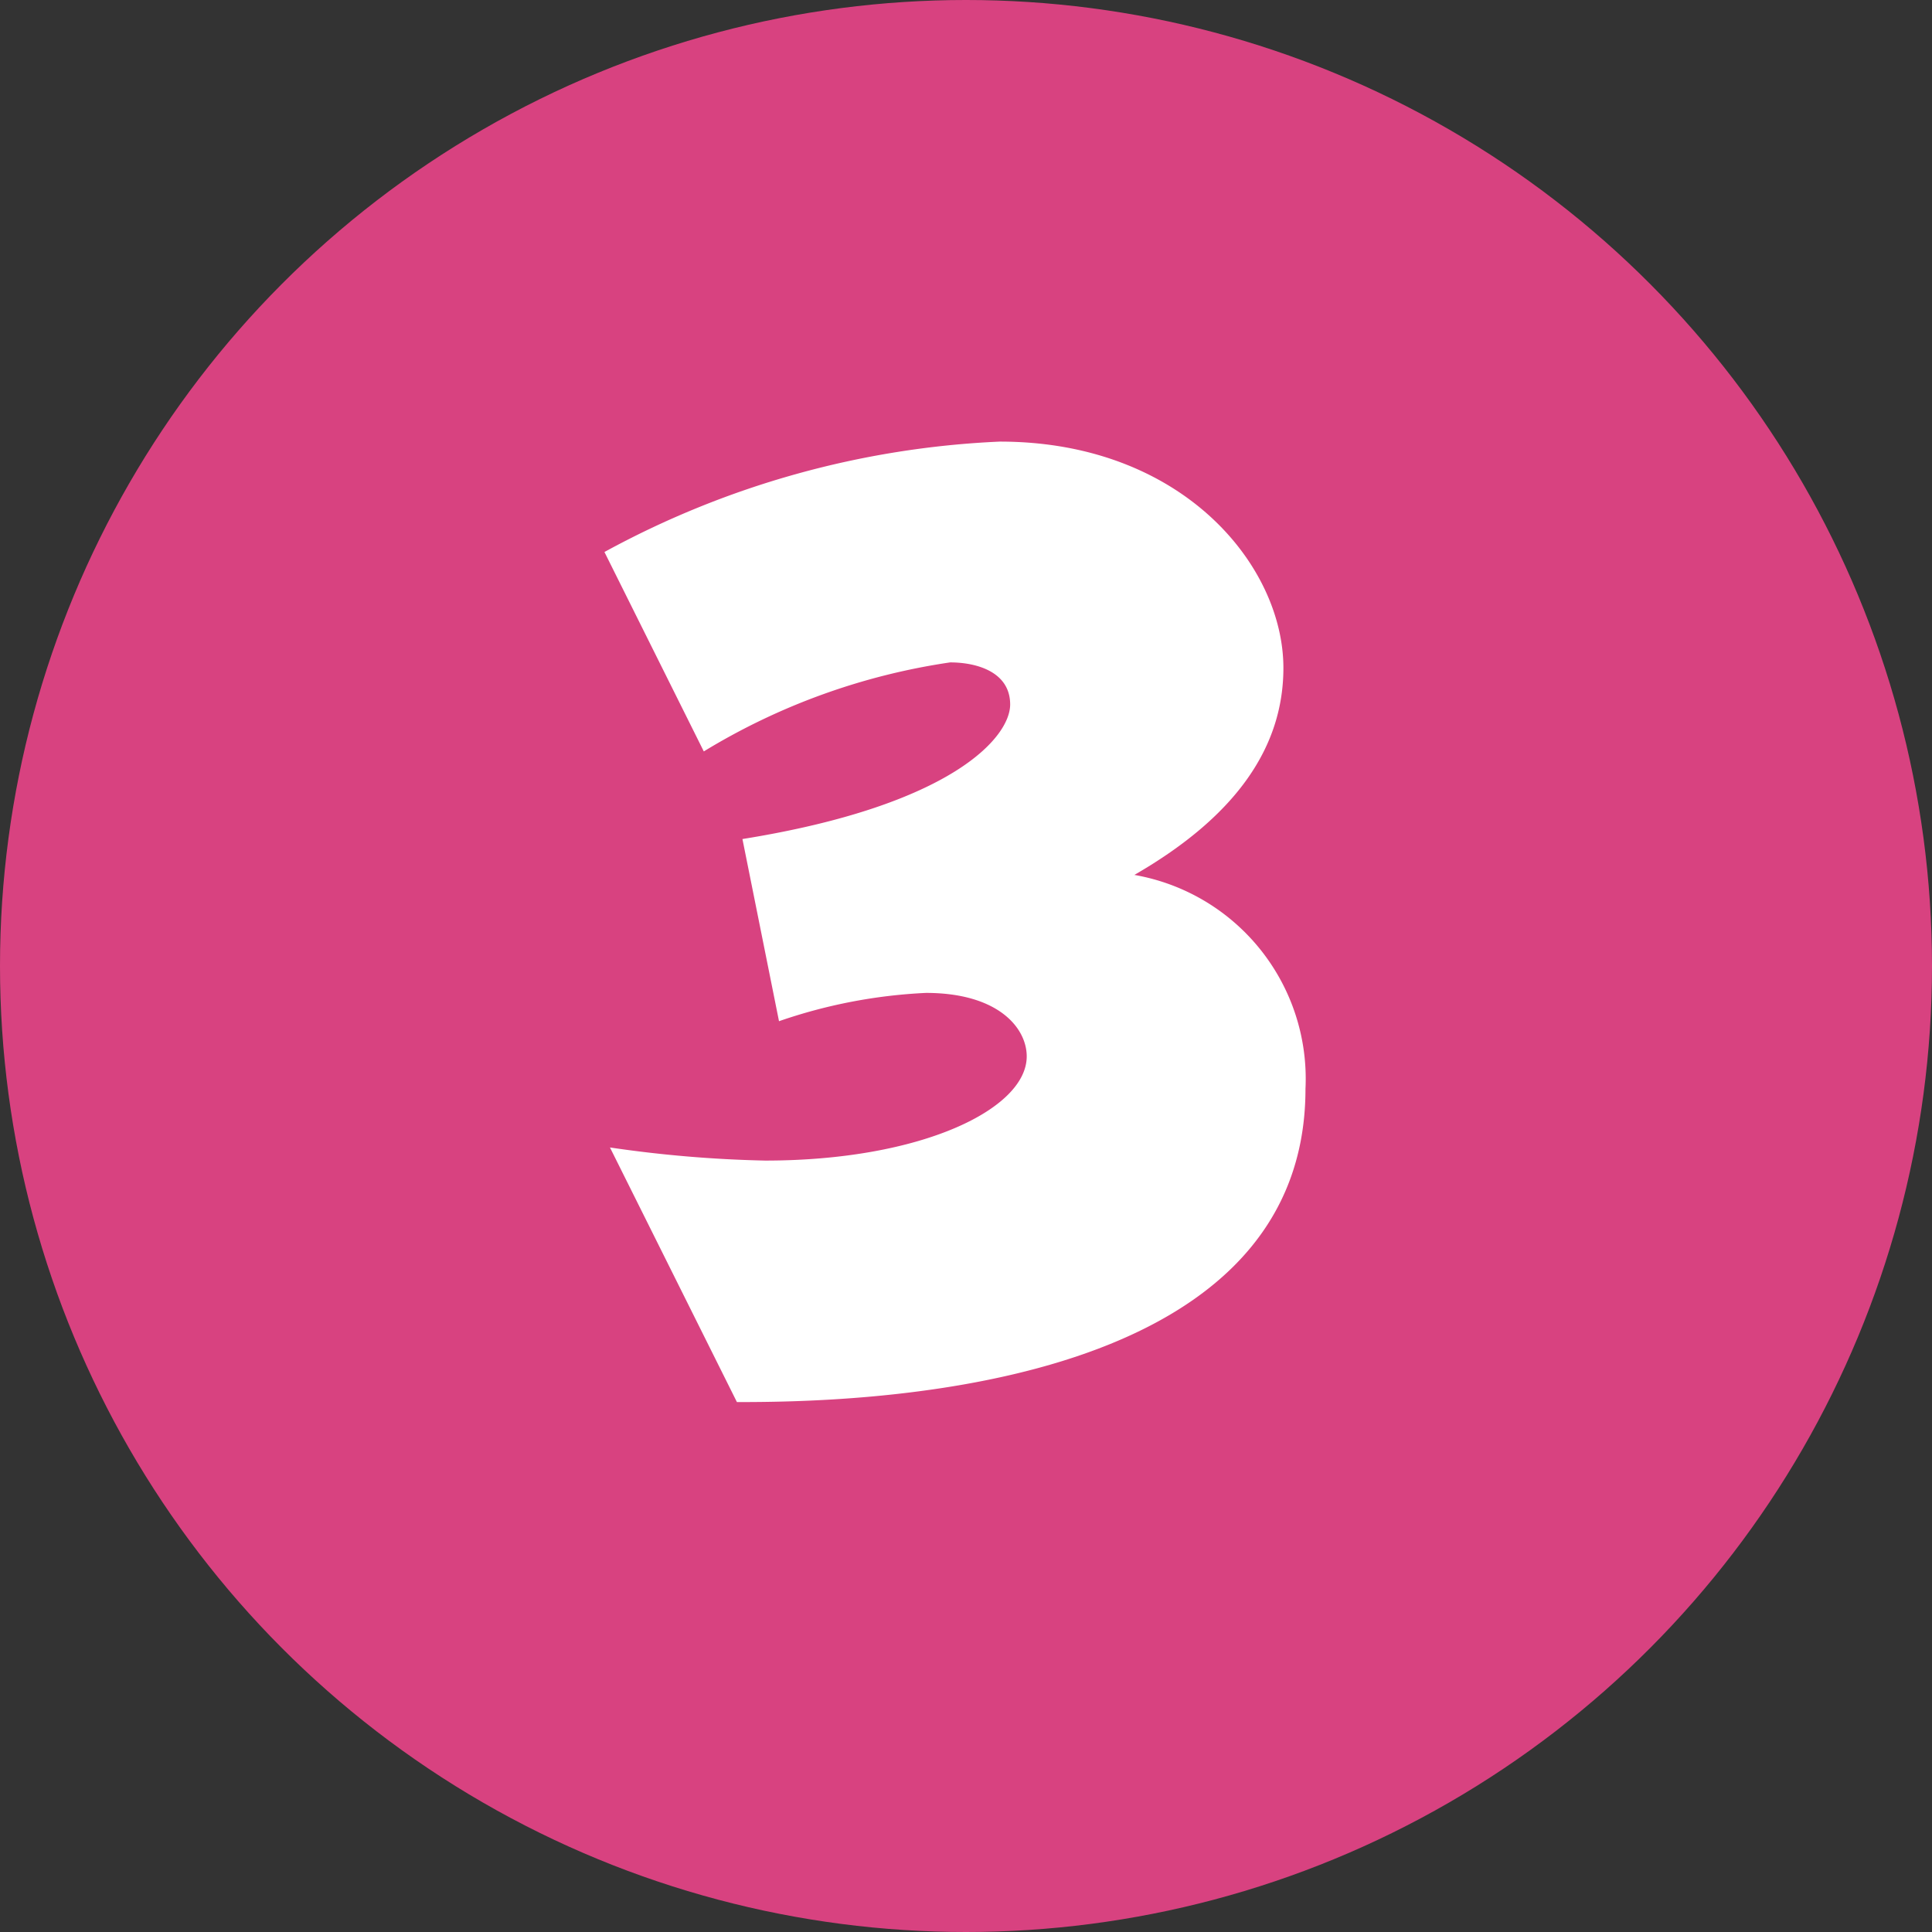
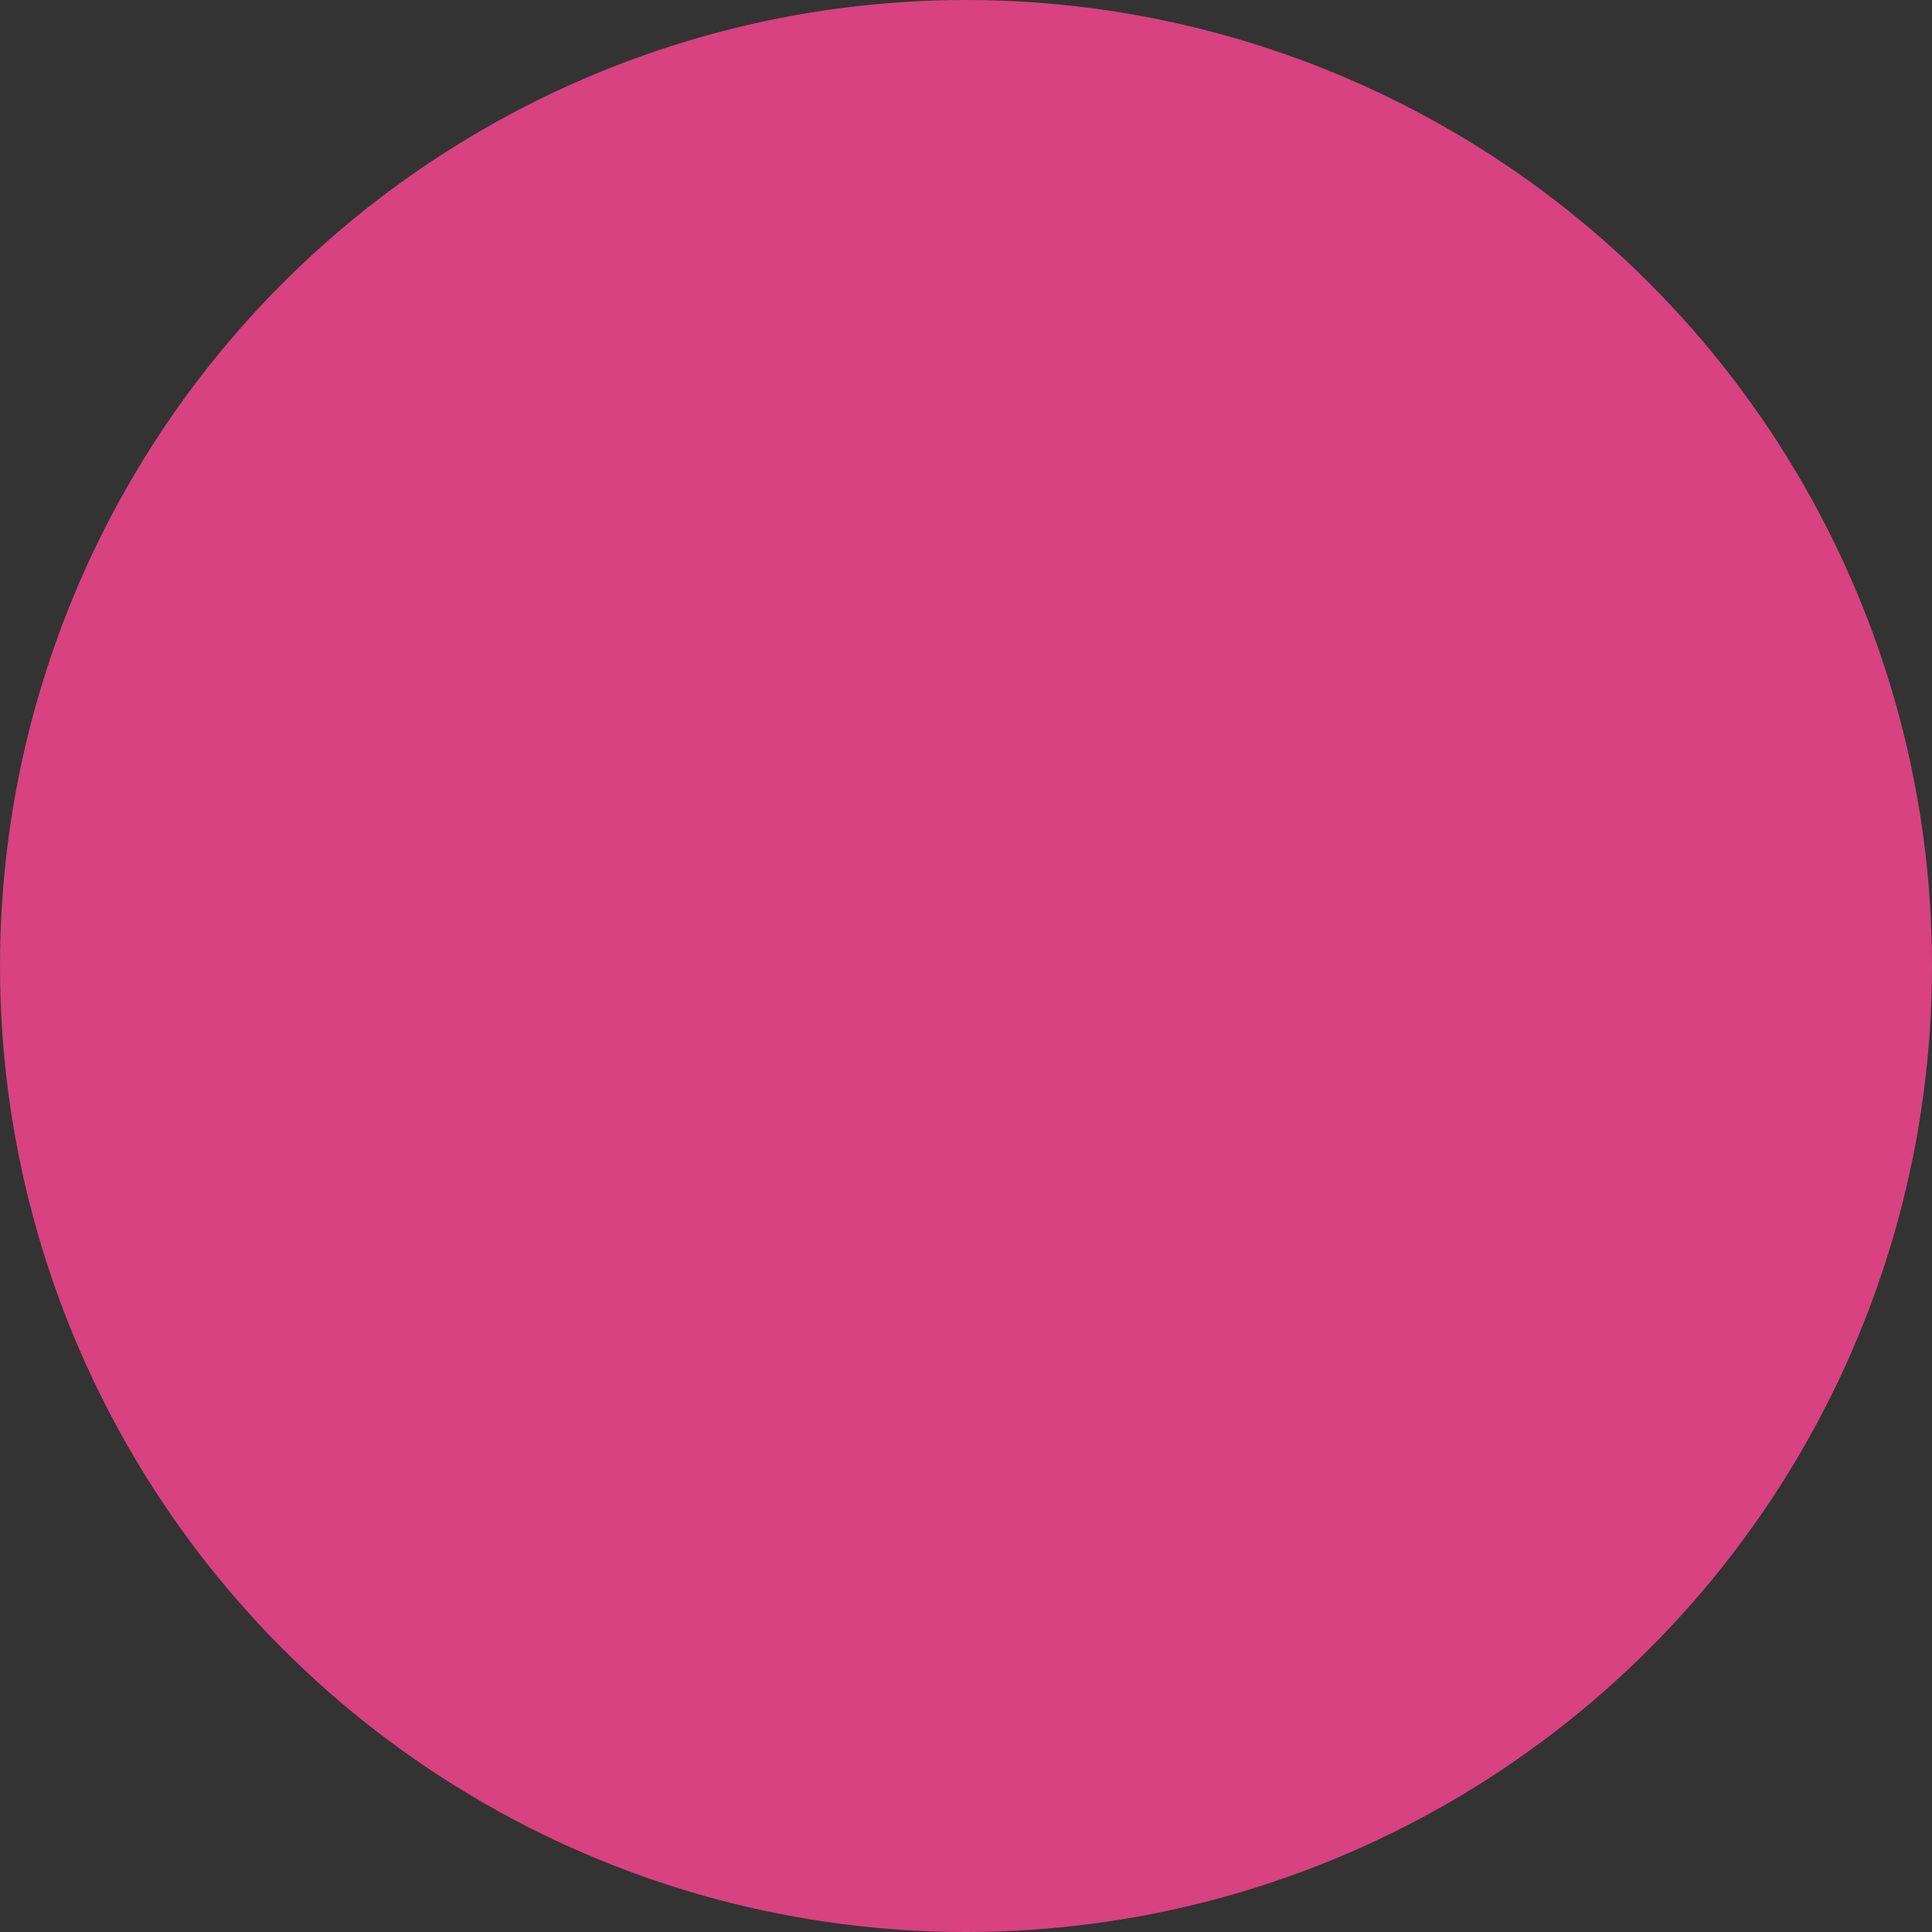
<svg xmlns="http://www.w3.org/2000/svg" viewBox="0 0 28 28">
  <rect x="0" y="0" width="28" height="28" fill="#333333" stroke="none" />
  <defs>
    <style>.cls-1{fill:#d84280;}.cls-2{isolation:isolate;}.cls-3{fill:#fff;}</style>
  </defs>
  <g id="レイヤー_2" data-name="レイヤー 2">
    <g id="レイヤー_1-2" data-name="レイヤー 1">
      <g id="レイヤー_1-2-2" data-name="レイヤー 1-2">
        <circle class="cls-1" cx="14" cy="14" r="14" />
        <g class="cls-2">
-           <path class="cls-3" d="M8.84,16.63a17.91,17.91,0,0,0,2.25.19c2.27,0,3.79-.75,3.79-1.51,0-.41-.41-.92-1.46-.92a7.57,7.57,0,0,0-2.13.41l-.53-2.64c3.05-.49,3.88-1.48,3.88-1.95s-.48-.61-.87-.61a9.5,9.5,0,0,0-3.57,1.29L8.76,8A13.15,13.15,0,0,1,14.49,6.4c2.65,0,4.11,1.8,4.11,3.28,0,1.12-.65,2.13-2.16,3a3,3,0,0,1,2.48,3.1c0,4.47-6.66,4.54-8.24,4.54Z" />
-         </g>
+           </g>
      </g>
    </g>
  </g>
</svg>